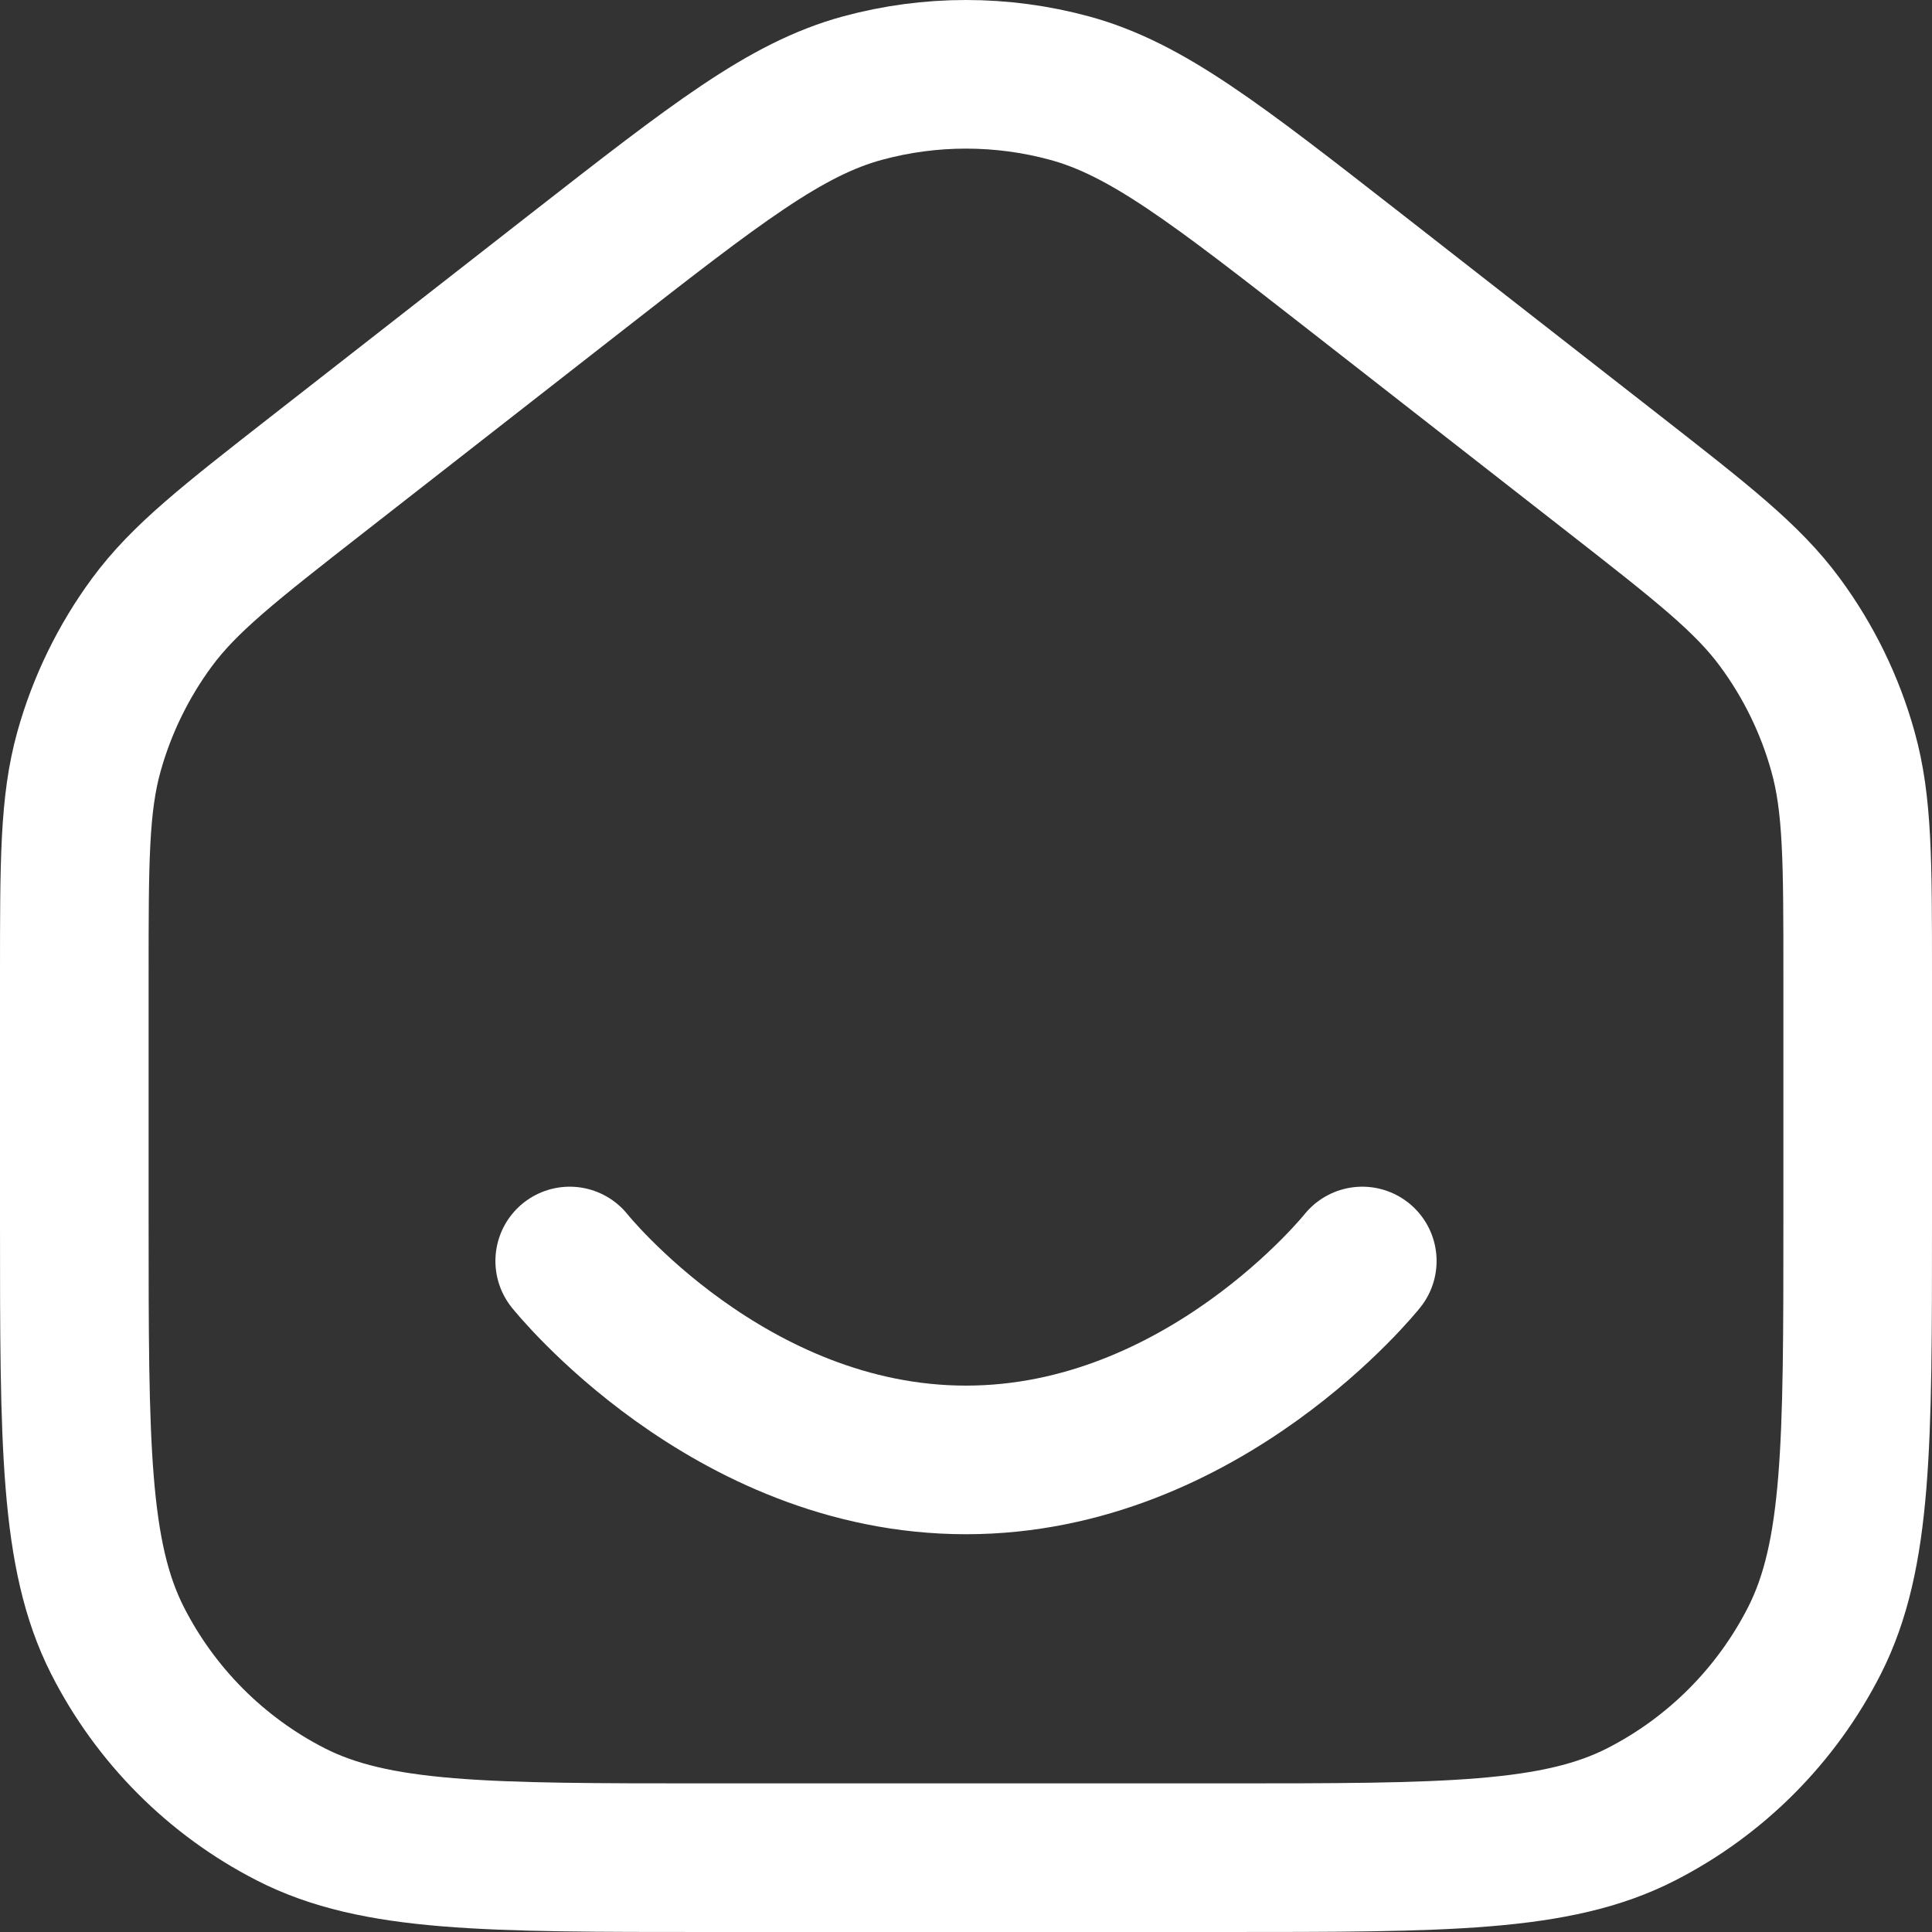
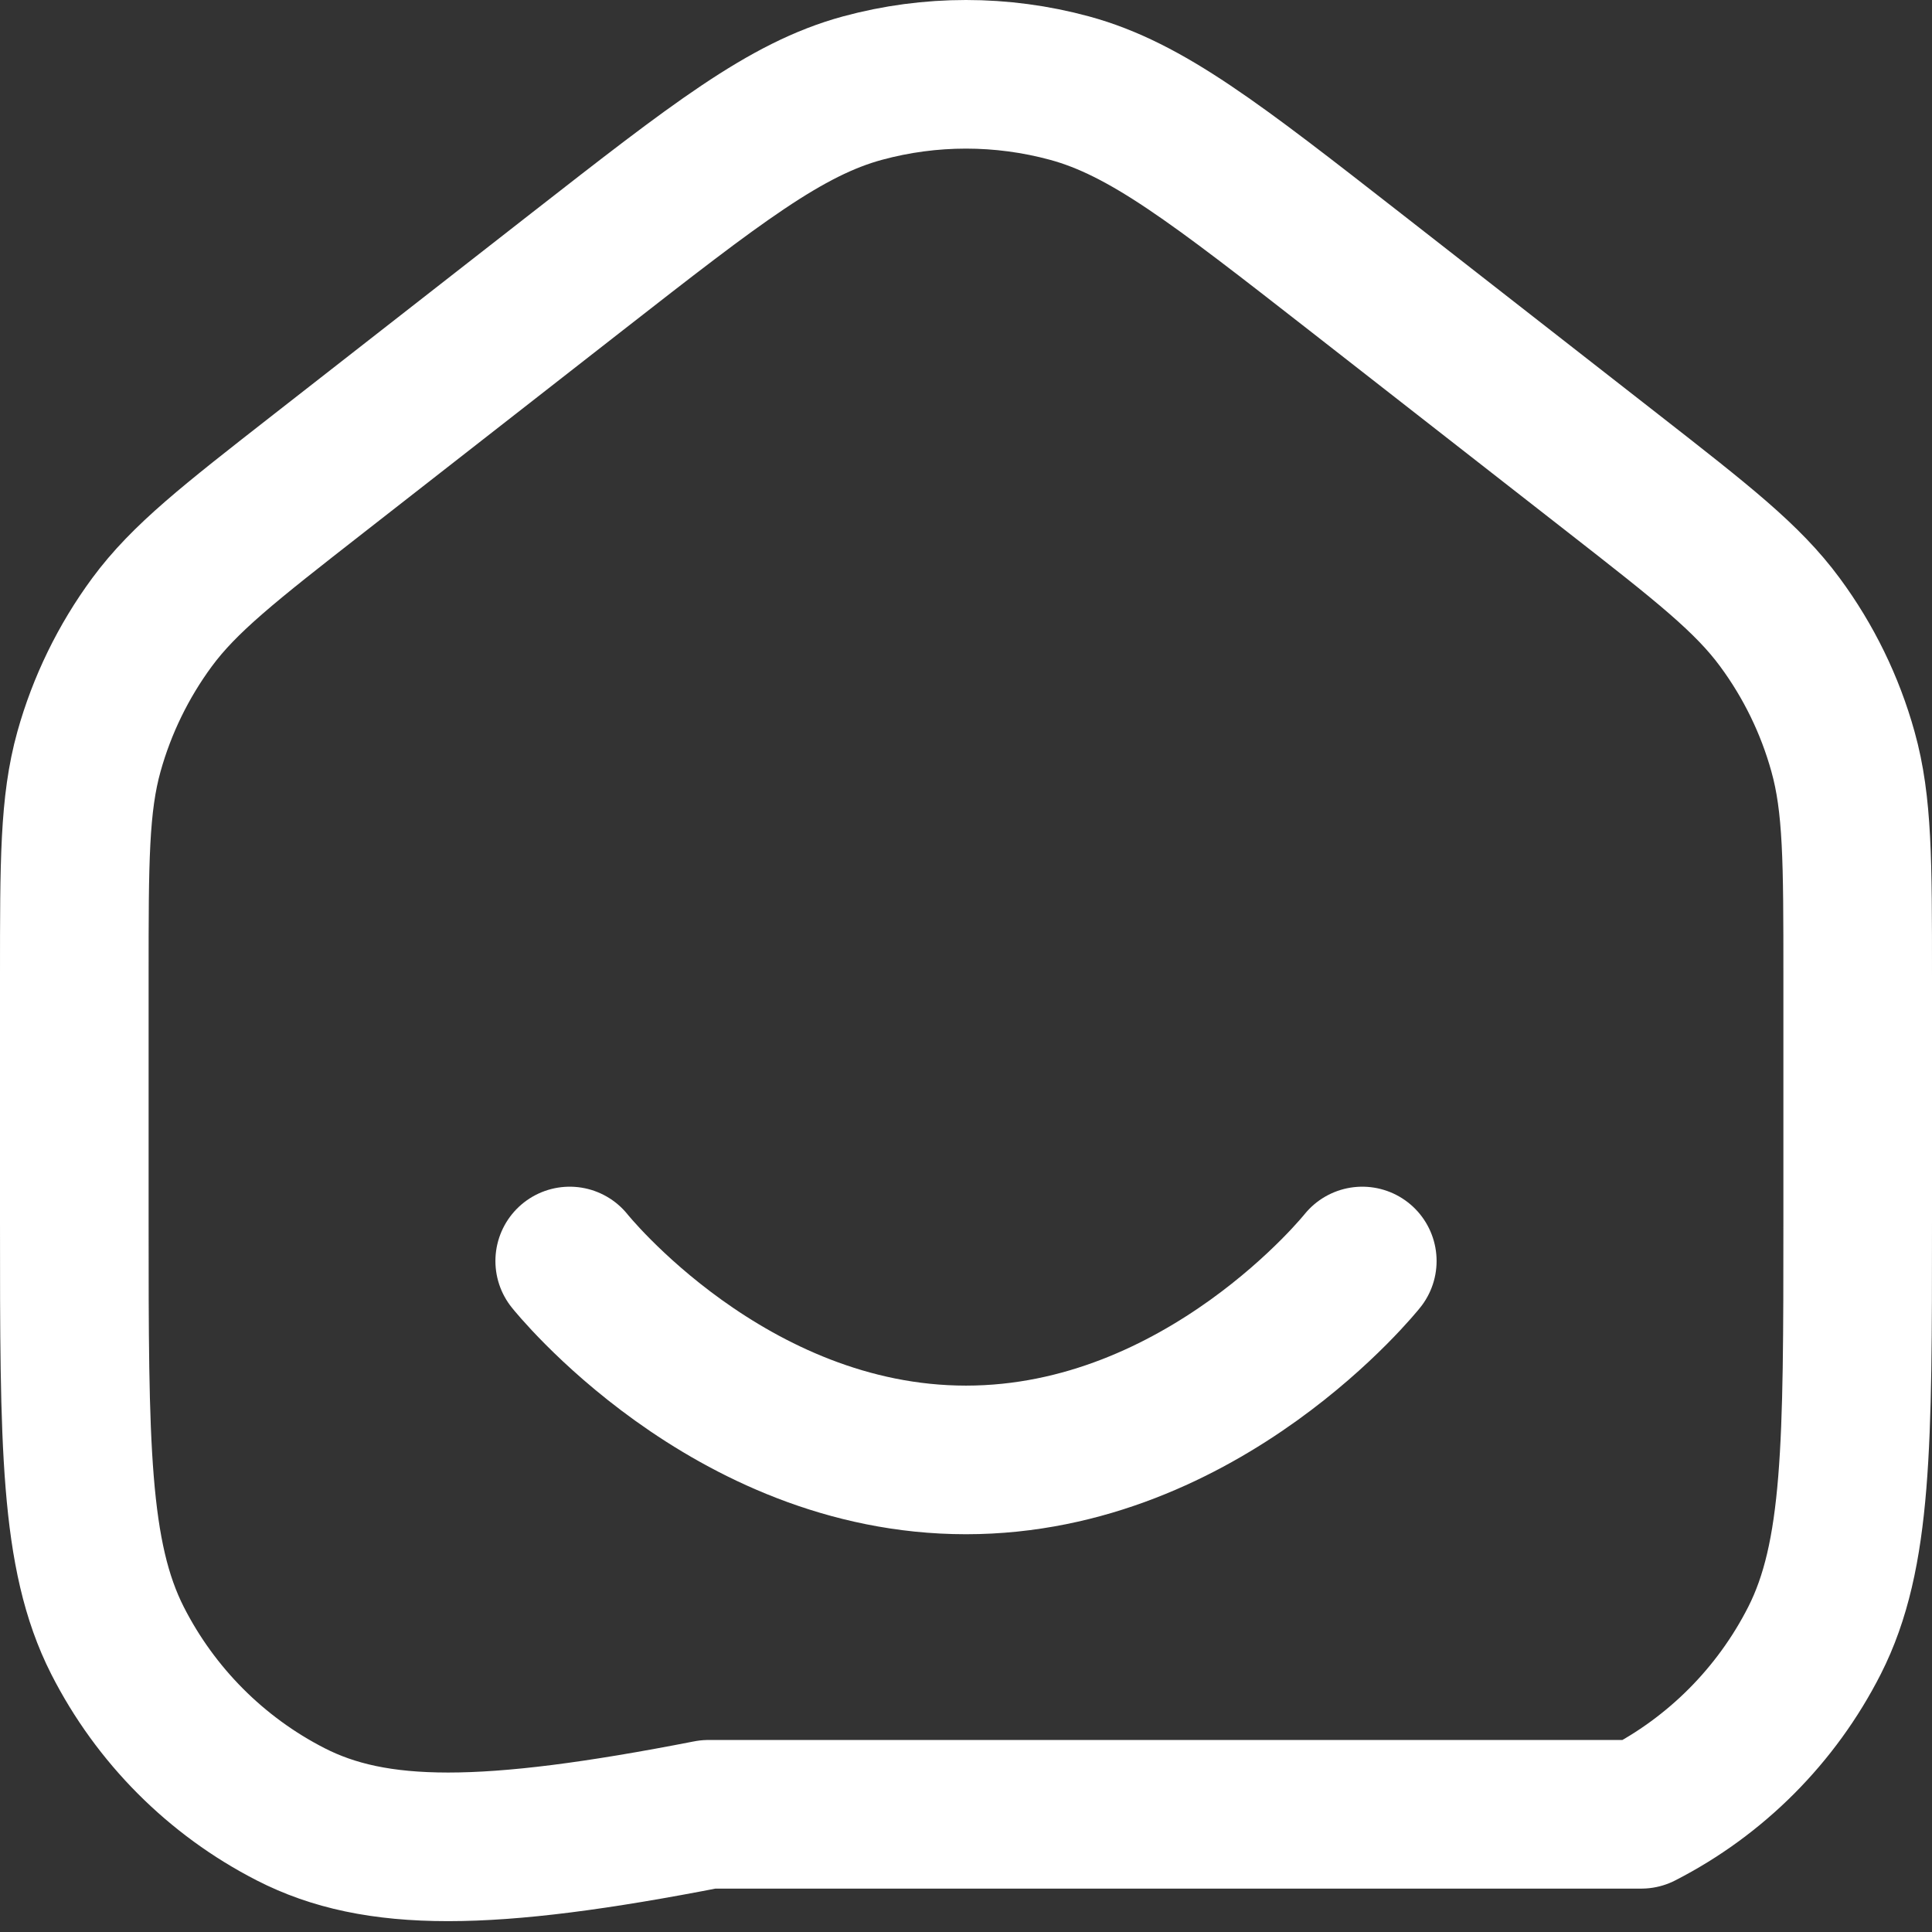
<svg xmlns="http://www.w3.org/2000/svg" width="26" height="26" viewBox="0 0 26 26" fill="none">
  <rect x="0" y="0" width="26" height="26" fill="#333333" stroke="none" />
-   <path d="M7.667 16.97C7.667 16.97 9.8 19.647 13 19.647C16.2 19.647 18.333 16.97 18.333 16.97M1 16.435V13.129C1 11.592 1 10.823 1.197 10.115C1.372 9.488 1.66 8.898 2.045 8.375C2.481 7.784 3.085 7.312 4.294 6.368L7.761 3.661C9.635 2.199 10.572 1.467 11.606 1.186C12.519 0.938 13.481 0.938 14.394 1.186C15.428 1.467 16.365 2.199 18.239 3.661L21.706 6.368C22.915 7.312 23.519 7.784 23.954 8.375C24.34 8.898 24.628 9.488 24.802 10.115C25 10.823 25 11.592 25 13.129V16.435C25 19.433 25 20.932 24.419 22.077C23.907 23.084 23.091 23.903 22.088 24.416C20.947 25 19.454 25 16.467 25H9.533C6.546 25 5.053 25 3.912 24.416C2.909 23.903 2.093 23.084 1.581 22.077C1 20.932 1 19.433 1 16.435Z" stroke="white" stroke-width="2" stroke-linecap="round" stroke-linejoin="round" />
+   <path d="M7.667 16.97C7.667 16.97 9.8 19.647 13 19.647C16.2 19.647 18.333 16.97 18.333 16.97M1 16.435V13.129C1 11.592 1 10.823 1.197 10.115C1.372 9.488 1.66 8.898 2.045 8.375C2.481 7.784 3.085 7.312 4.294 6.368L7.761 3.661C9.635 2.199 10.572 1.467 11.606 1.186C12.519 0.938 13.481 0.938 14.394 1.186C15.428 1.467 16.365 2.199 18.239 3.661L21.706 6.368C22.915 7.312 23.519 7.784 23.954 8.375C24.34 8.898 24.628 9.488 24.802 10.115C25 10.823 25 11.592 25 13.129V16.435C25 19.433 25 20.932 24.419 22.077C23.907 23.084 23.091 23.903 22.088 24.416H9.533C6.546 25 5.053 25 3.912 24.416C2.909 23.903 2.093 23.084 1.581 22.077C1 20.932 1 19.433 1 16.435Z" stroke="white" stroke-width="2" stroke-linecap="round" stroke-linejoin="round" />
</svg>